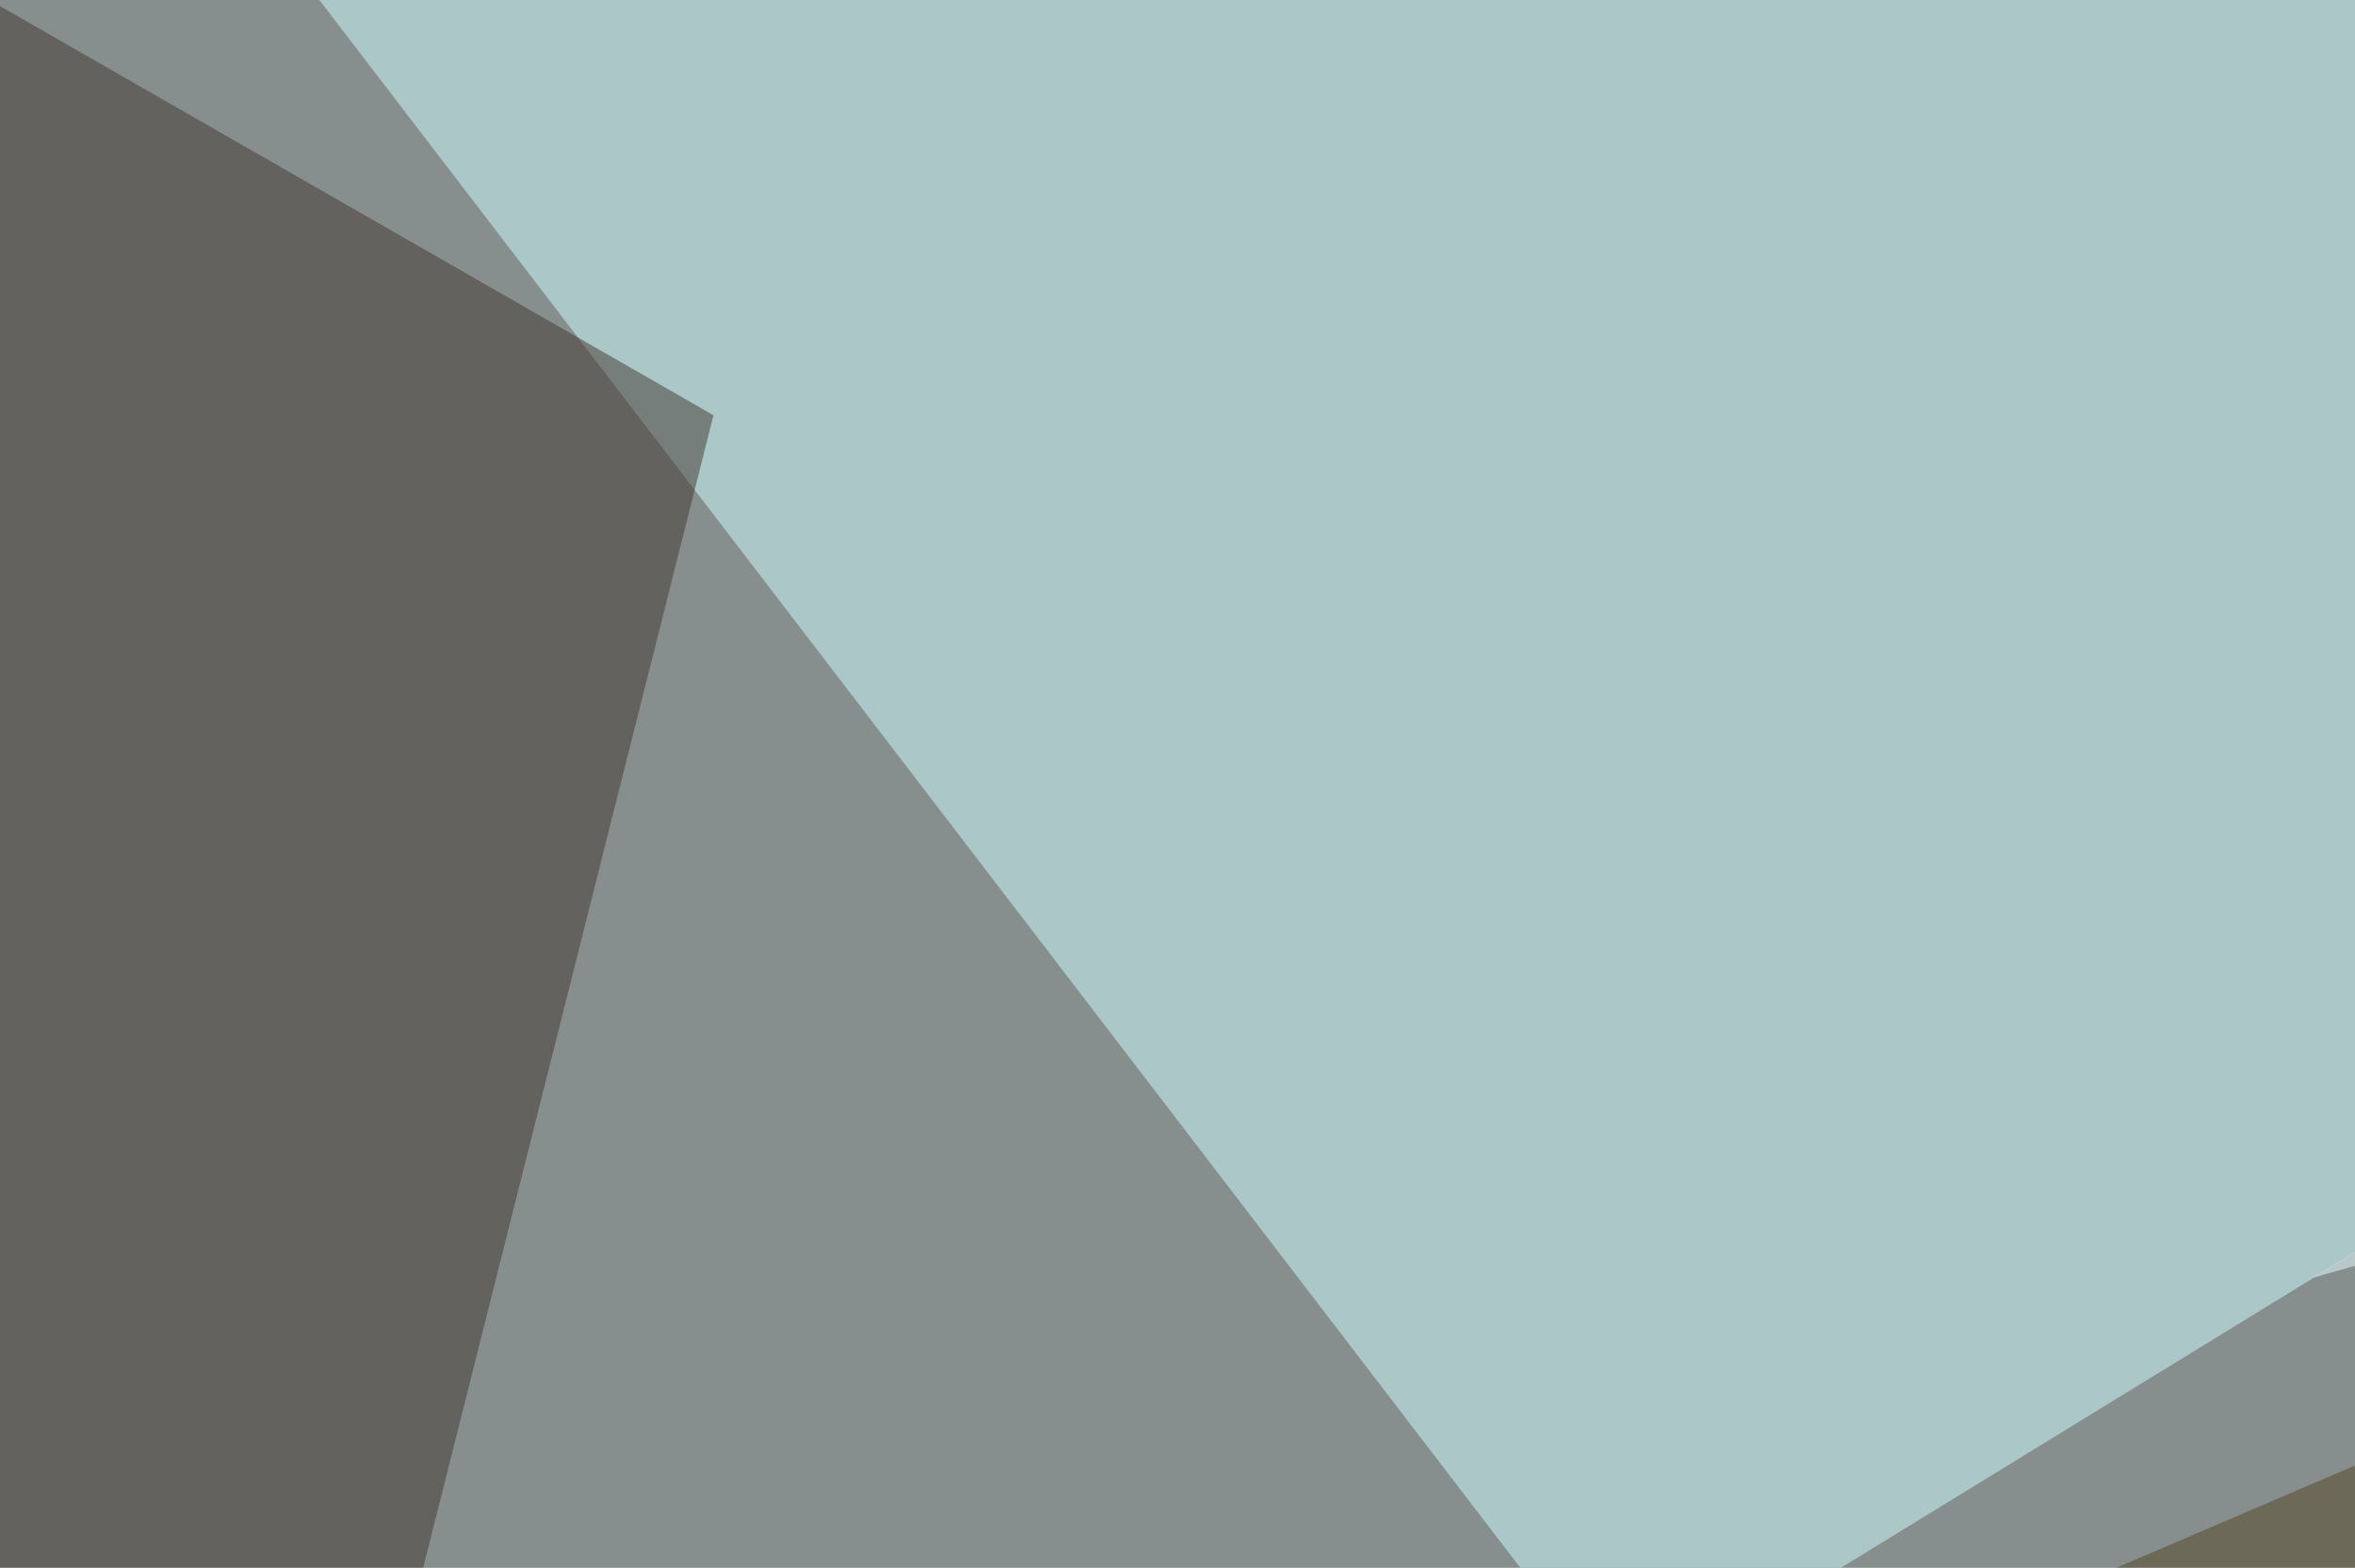
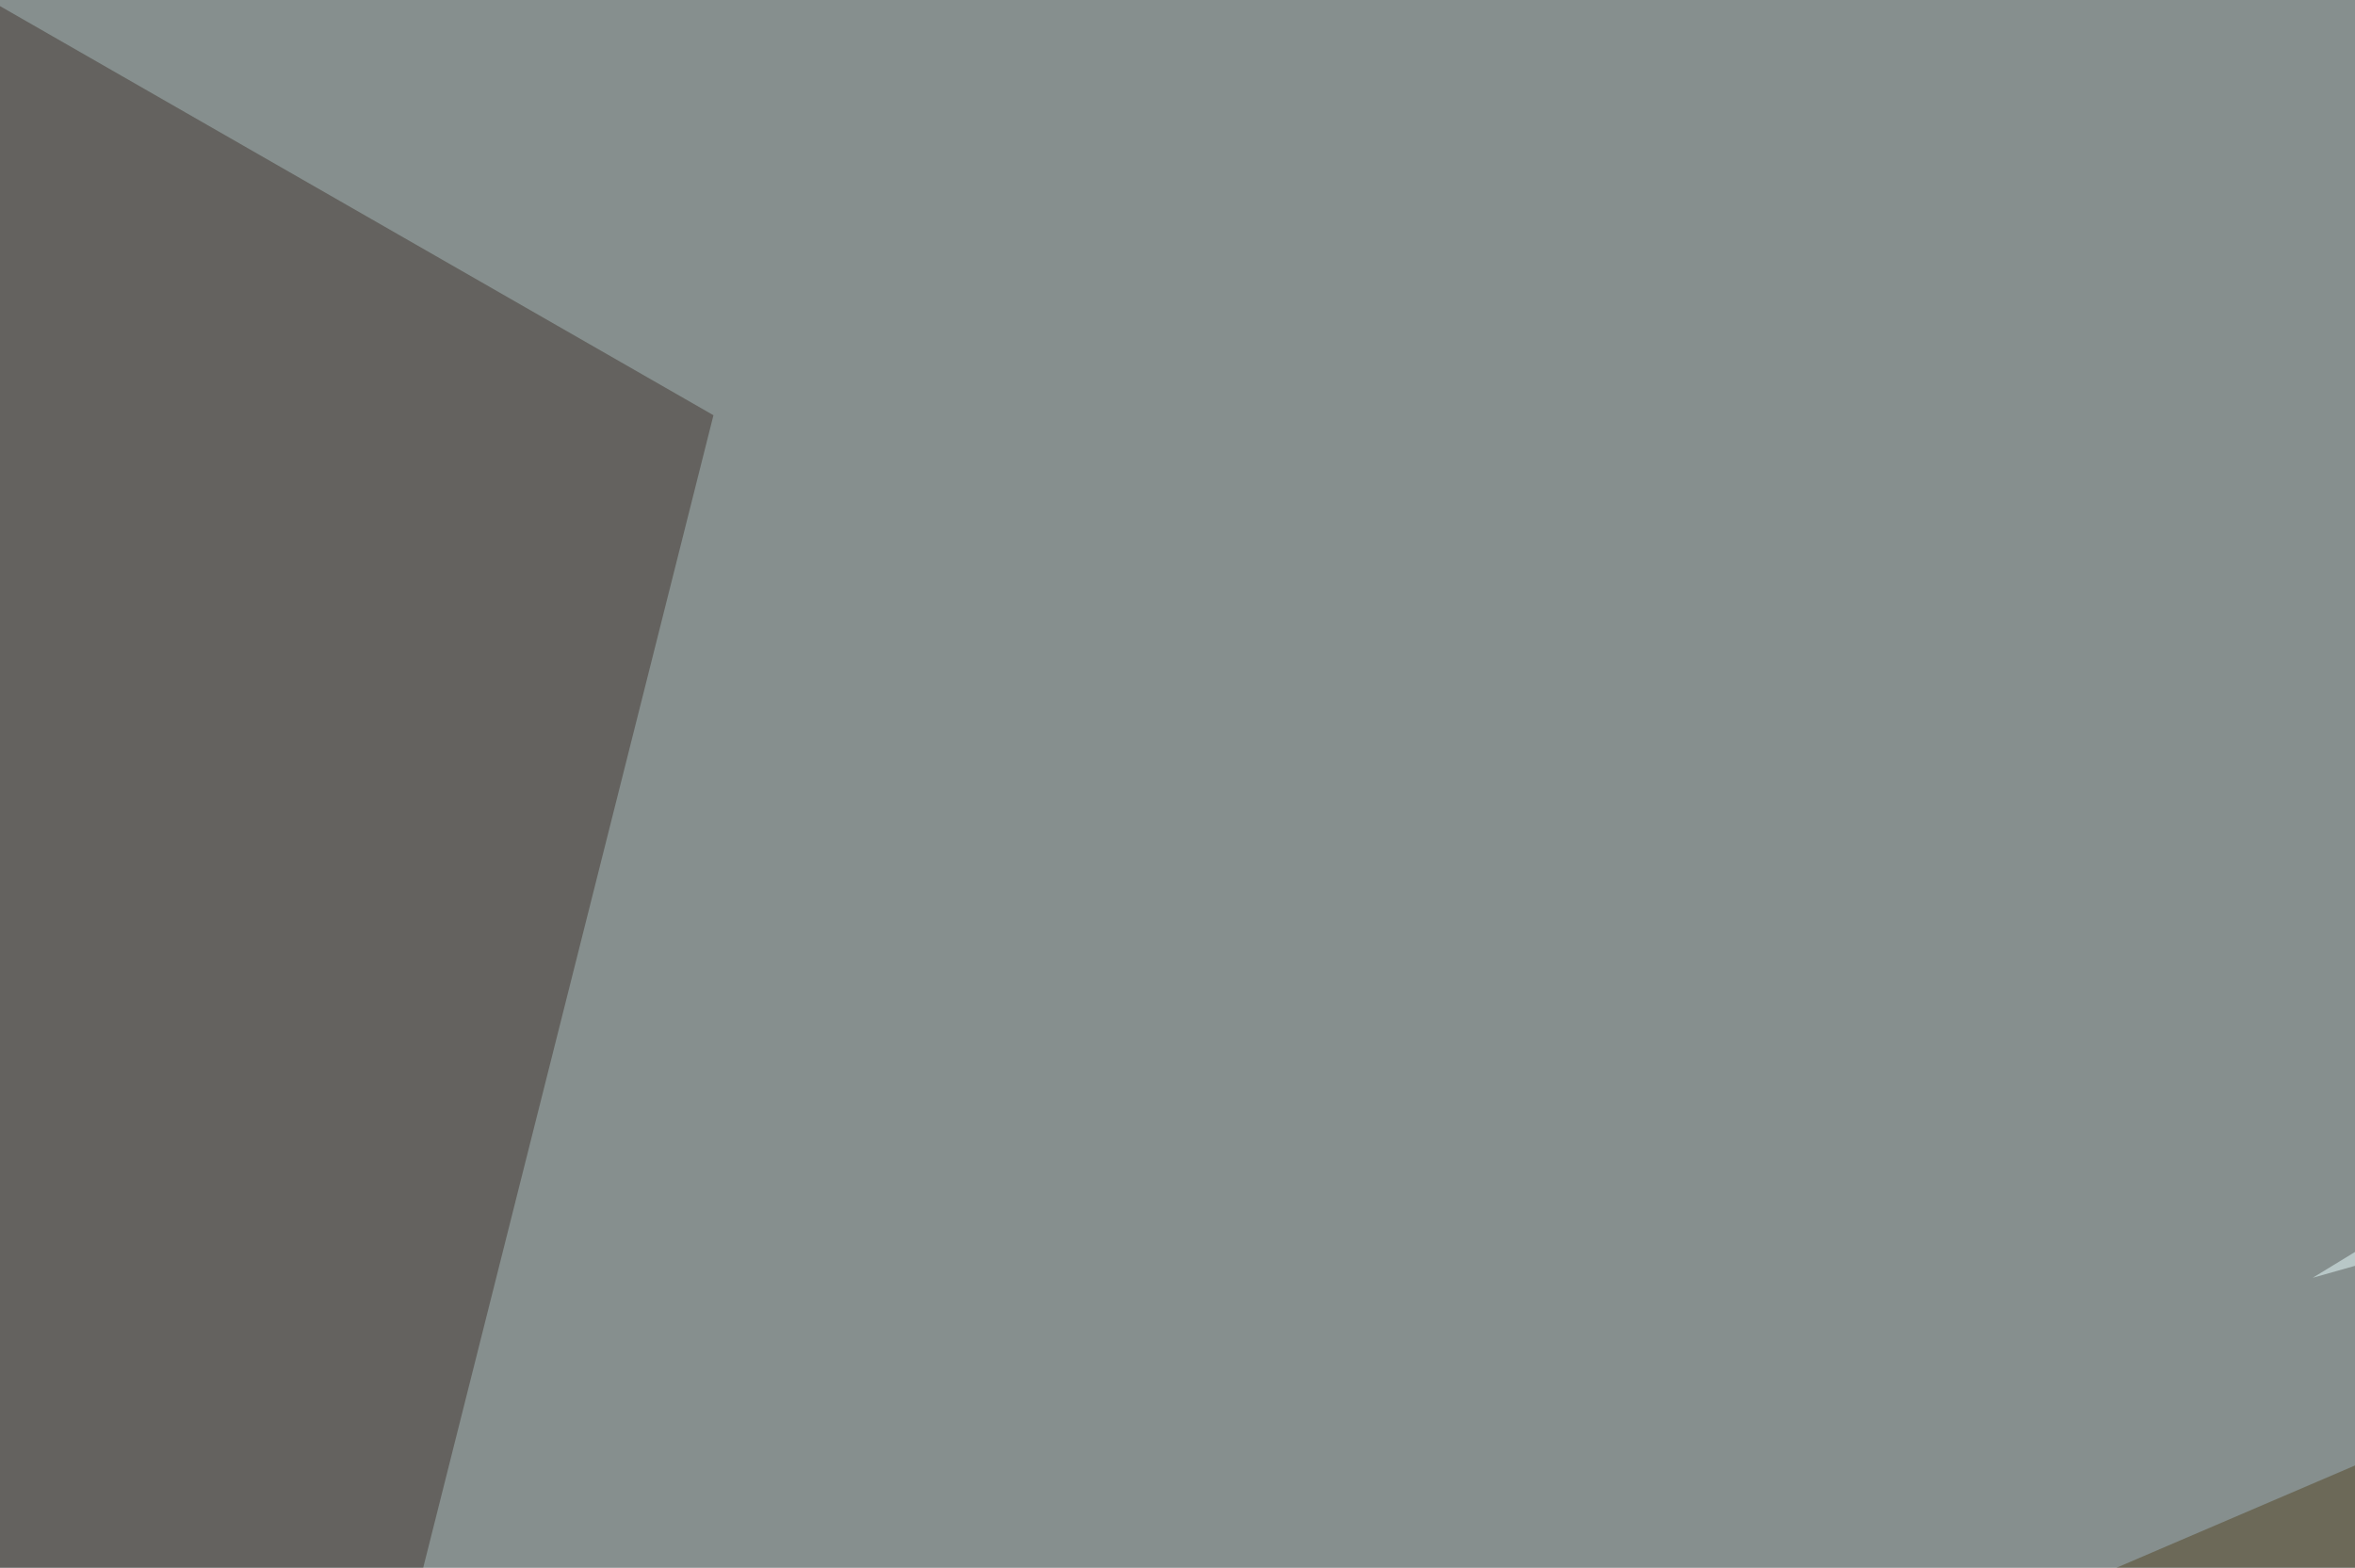
<svg xmlns="http://www.w3.org/2000/svg" width="440" height="293">
  <filter id="a">
    <feGaussianBlur stdDeviation="55" />
  </filter>
  <rect width="100%" height="100%" fill="#868f8e" />
  <g filter="url(#a)">
    <g fill-opacity=".5">
-       <path fill="#d3ffff" d="M24.9-45.4L795.4 16 303.2 318z" />
      <path fill="#534523" d="M-45.4 482l785.1 61.5 55.7-422z" />
      <path fill="#433630" d="M133.3 77.6L-45.4-24.9 16 543.5z" />
-       <path fill="#eaffff" d="M777.8 27.8l17.6 108.4-363.3 102.6z" />
+       <path fill="#eaffff" d="M777.8 27.8l17.6 108.4-363.3 102.6" />
    </g>
  </g>
</svg>